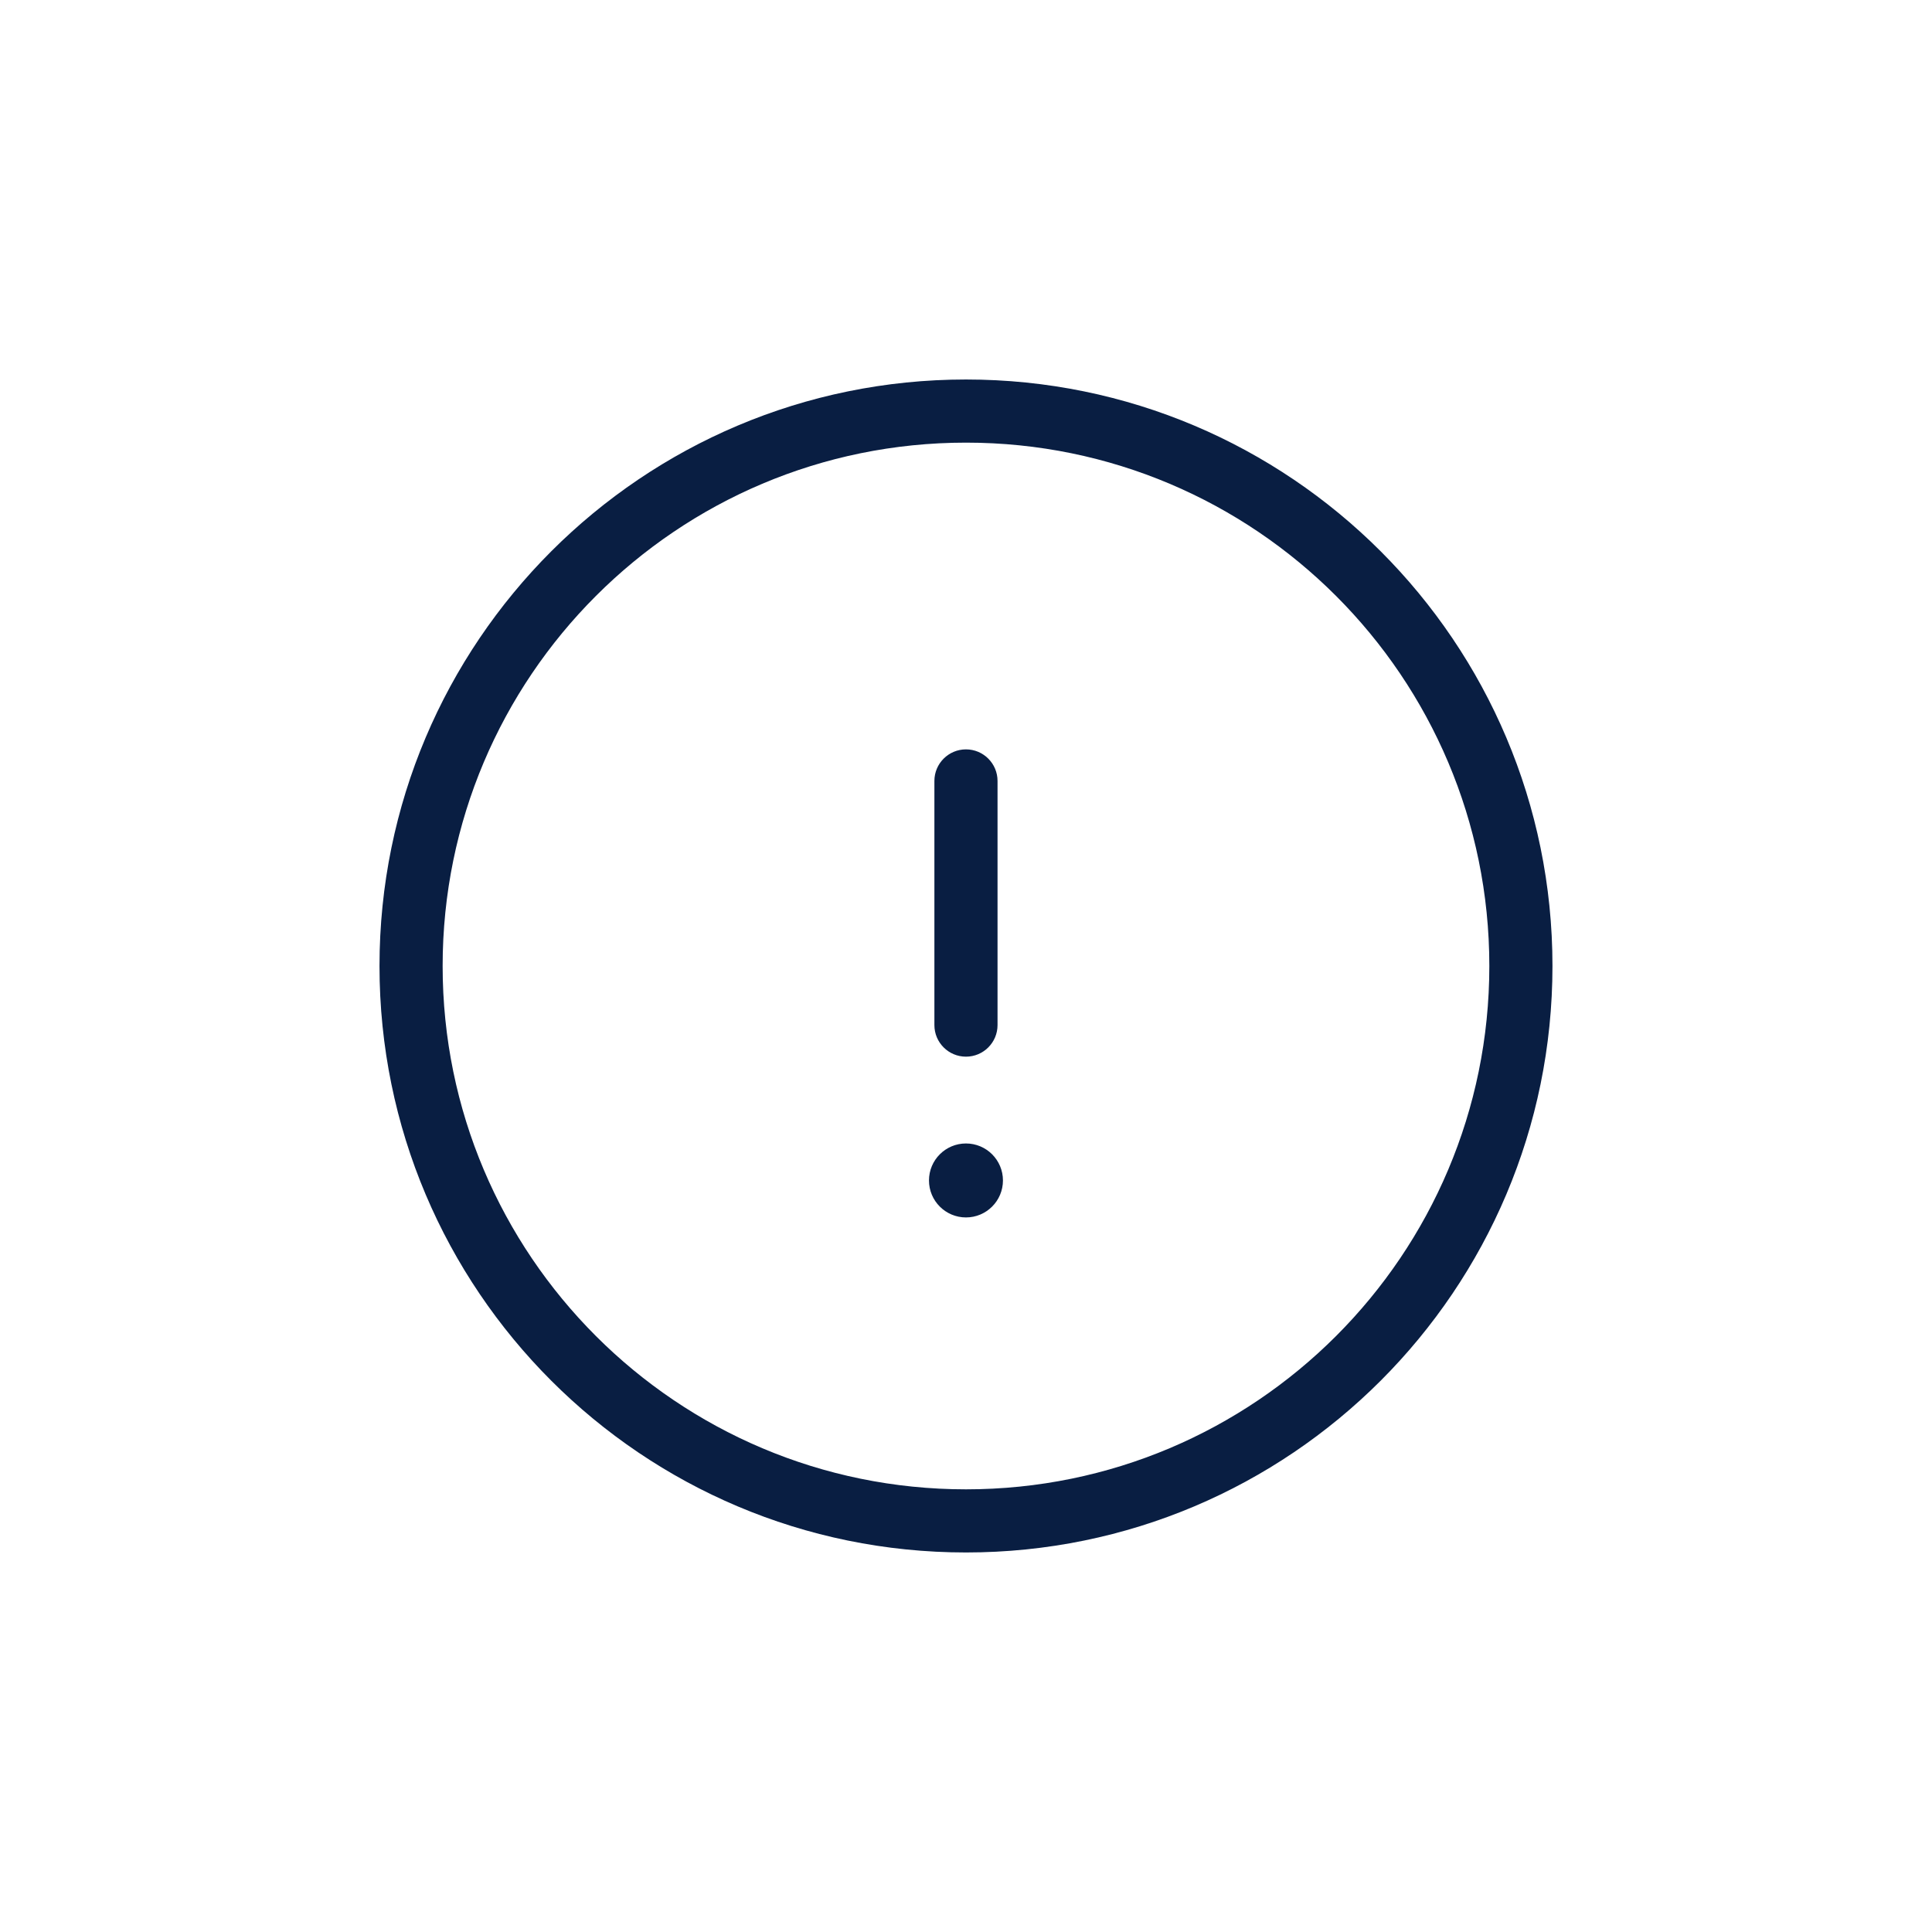
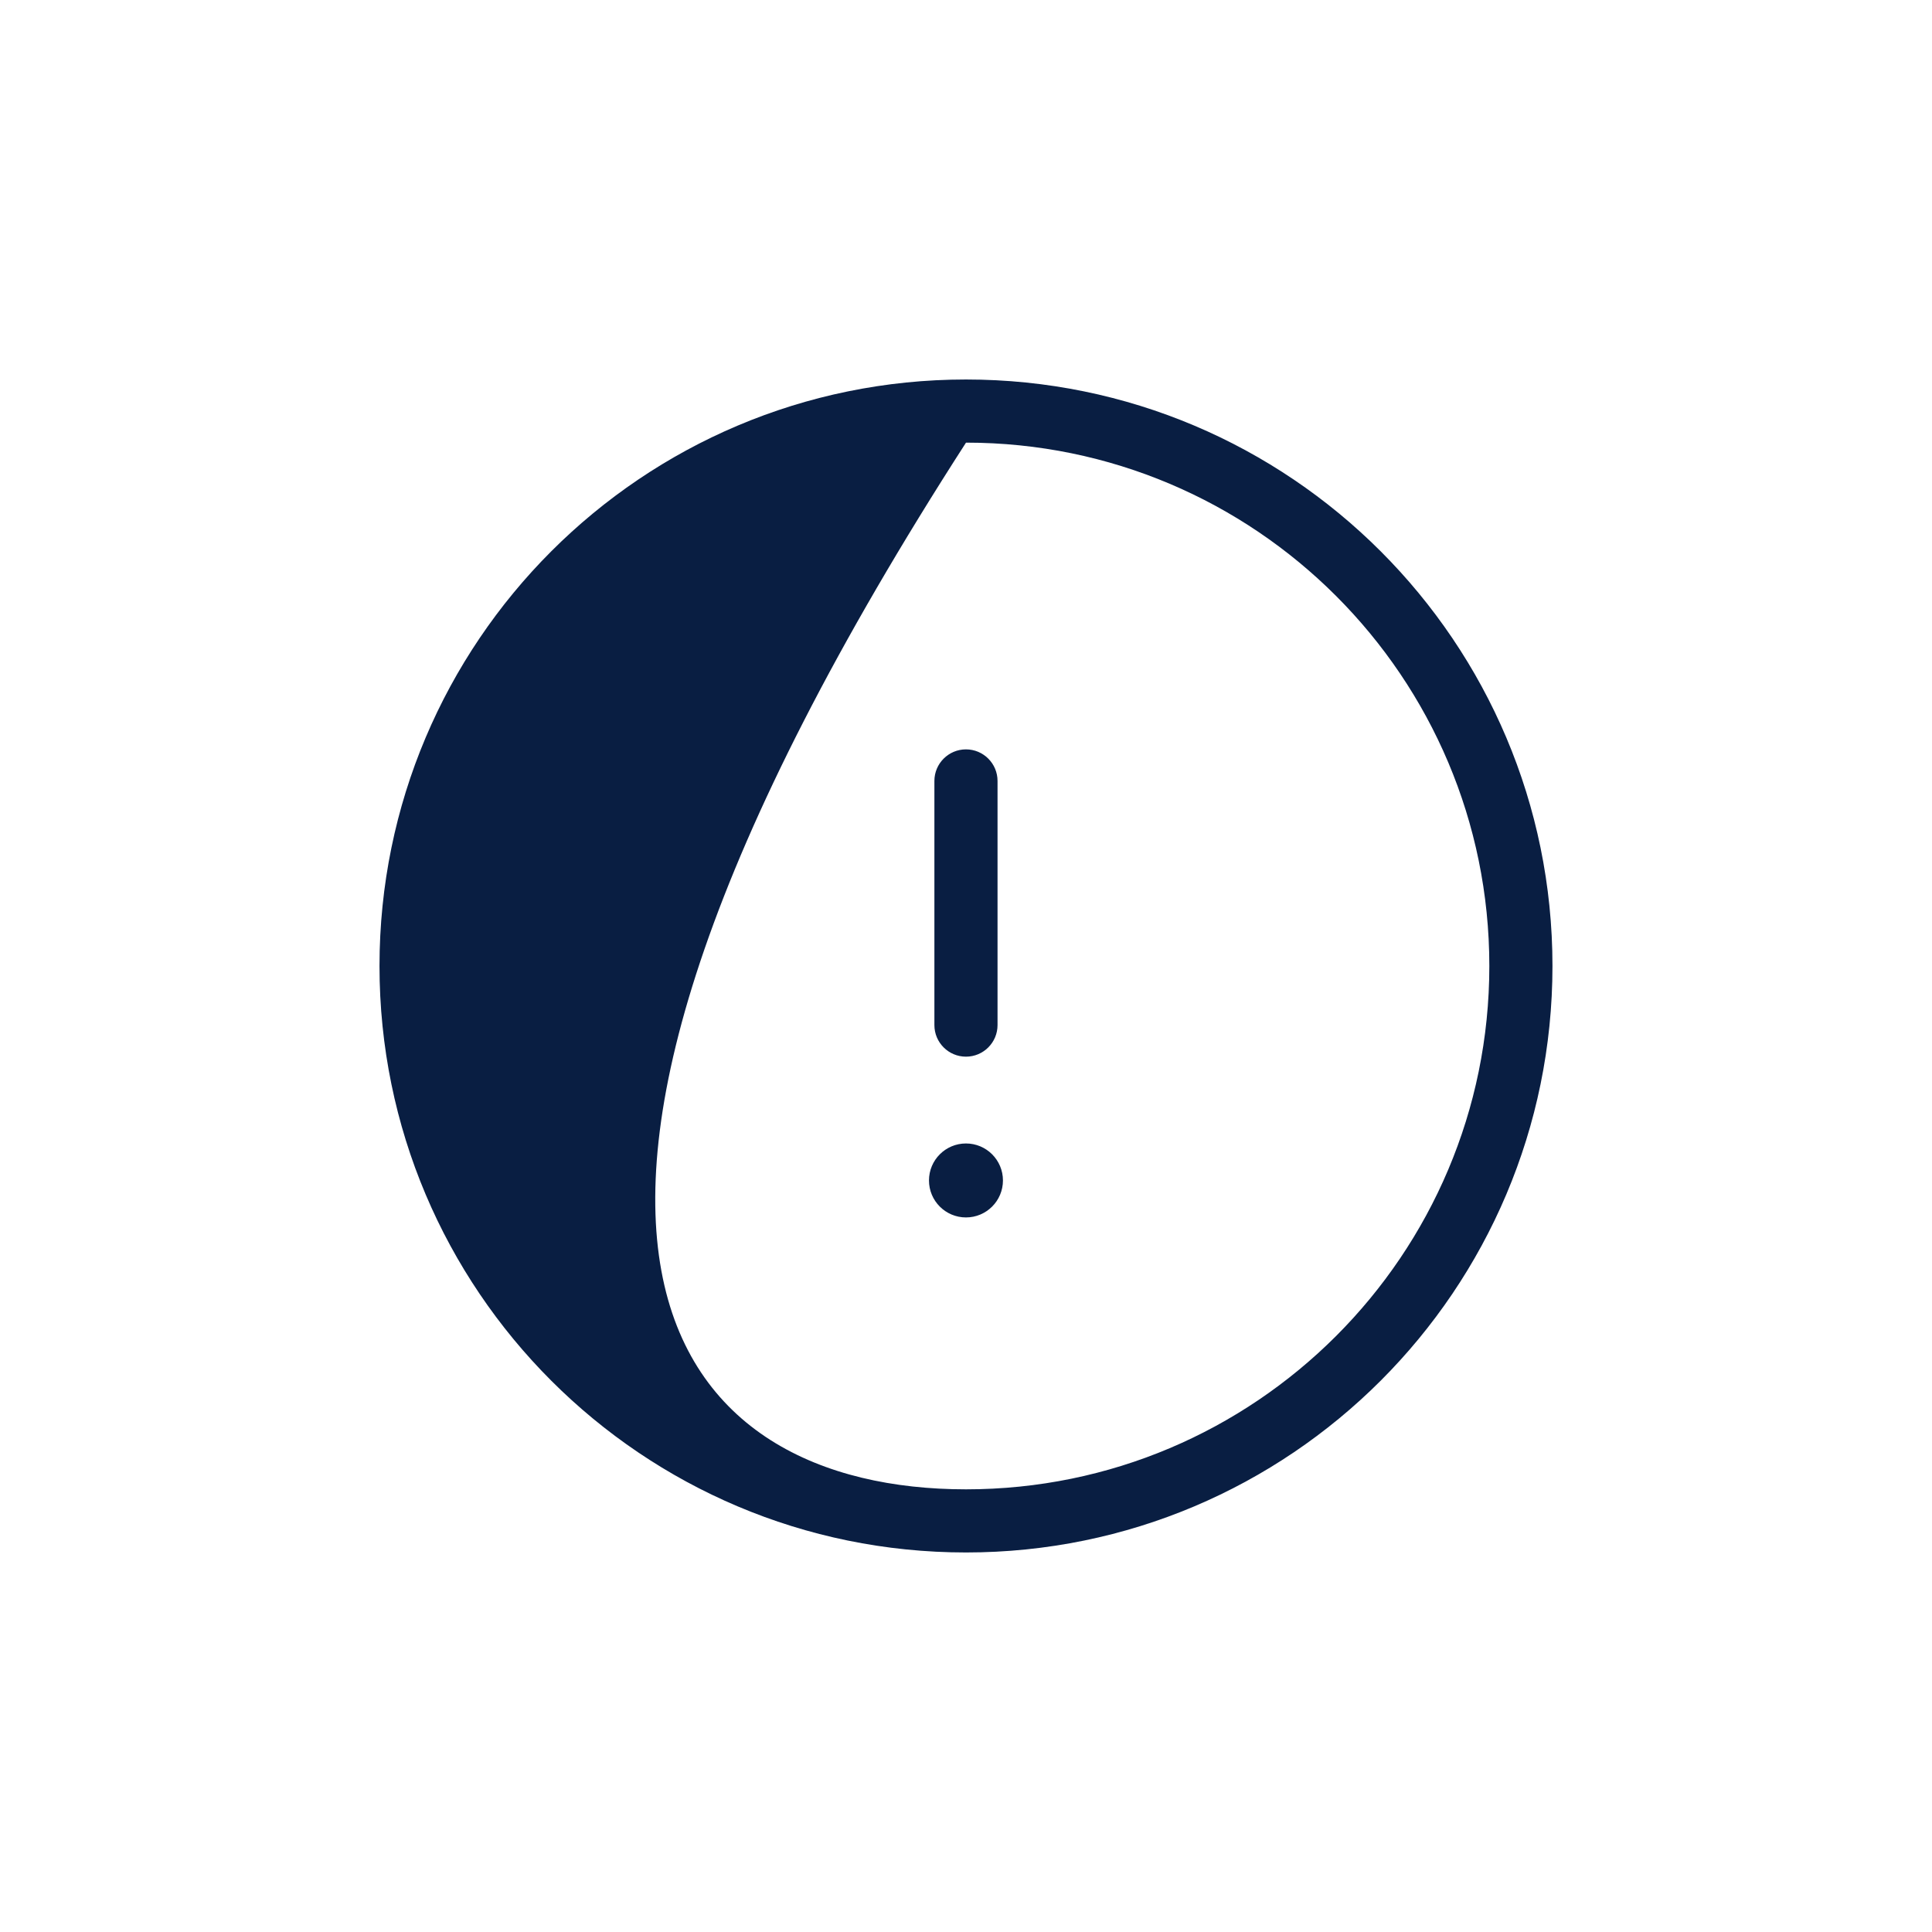
<svg xmlns="http://www.w3.org/2000/svg" width="56" height="56" viewBox="0 0 56 56" fill="none">
-   <path d="M28 11C37.388 11 44.999 18.612 44.999 28C44.999 37.388 37.388 44.999 28 44.999C18.611 44.999 11 37.389 11 28C11 18.612 18.611 11 28 11ZM28 12.83C19.622 12.83 12.83 19.622 12.83 28C12.83 36.378 19.622 43.169 28 43.169C36.377 43.169 43.169 36.378 43.169 28C43.169 19.622 36.377 12.83 28 12.83ZM27.999 33.144C28.591 33.144 29.071 33.624 29.071 34.216C29.071 34.808 28.591 35.288 27.999 35.288C27.407 35.288 26.927 34.808 26.927 34.216C26.927 33.624 27.407 33.144 27.999 33.144ZM27.999 21.721C28.504 21.721 28.914 22.131 28.914 22.636V29.713C28.914 30.218 28.504 30.628 27.999 30.628C27.494 30.628 27.084 30.218 27.084 29.713V22.636C27.084 22.131 27.494 21.721 27.999 21.721Z" fill="#091E42" />
+   <path d="M28 11C37.388 11 44.999 18.612 44.999 28C44.999 37.388 37.388 44.999 28 44.999C18.611 44.999 11 37.389 11 28C11 18.612 18.611 11 28 11ZM28 12.83C12.83 36.378 19.622 43.169 28 43.169C36.377 43.169 43.169 36.378 43.169 28C43.169 19.622 36.377 12.83 28 12.83ZM27.999 33.144C28.591 33.144 29.071 33.624 29.071 34.216C29.071 34.808 28.591 35.288 27.999 35.288C27.407 35.288 26.927 34.808 26.927 34.216C26.927 33.624 27.407 33.144 27.999 33.144ZM27.999 21.721C28.504 21.721 28.914 22.131 28.914 22.636V29.713C28.914 30.218 28.504 30.628 27.999 30.628C27.494 30.628 27.084 30.218 27.084 29.713V22.636C27.084 22.131 27.494 21.721 27.999 21.721Z" fill="#091E42" />
</svg>